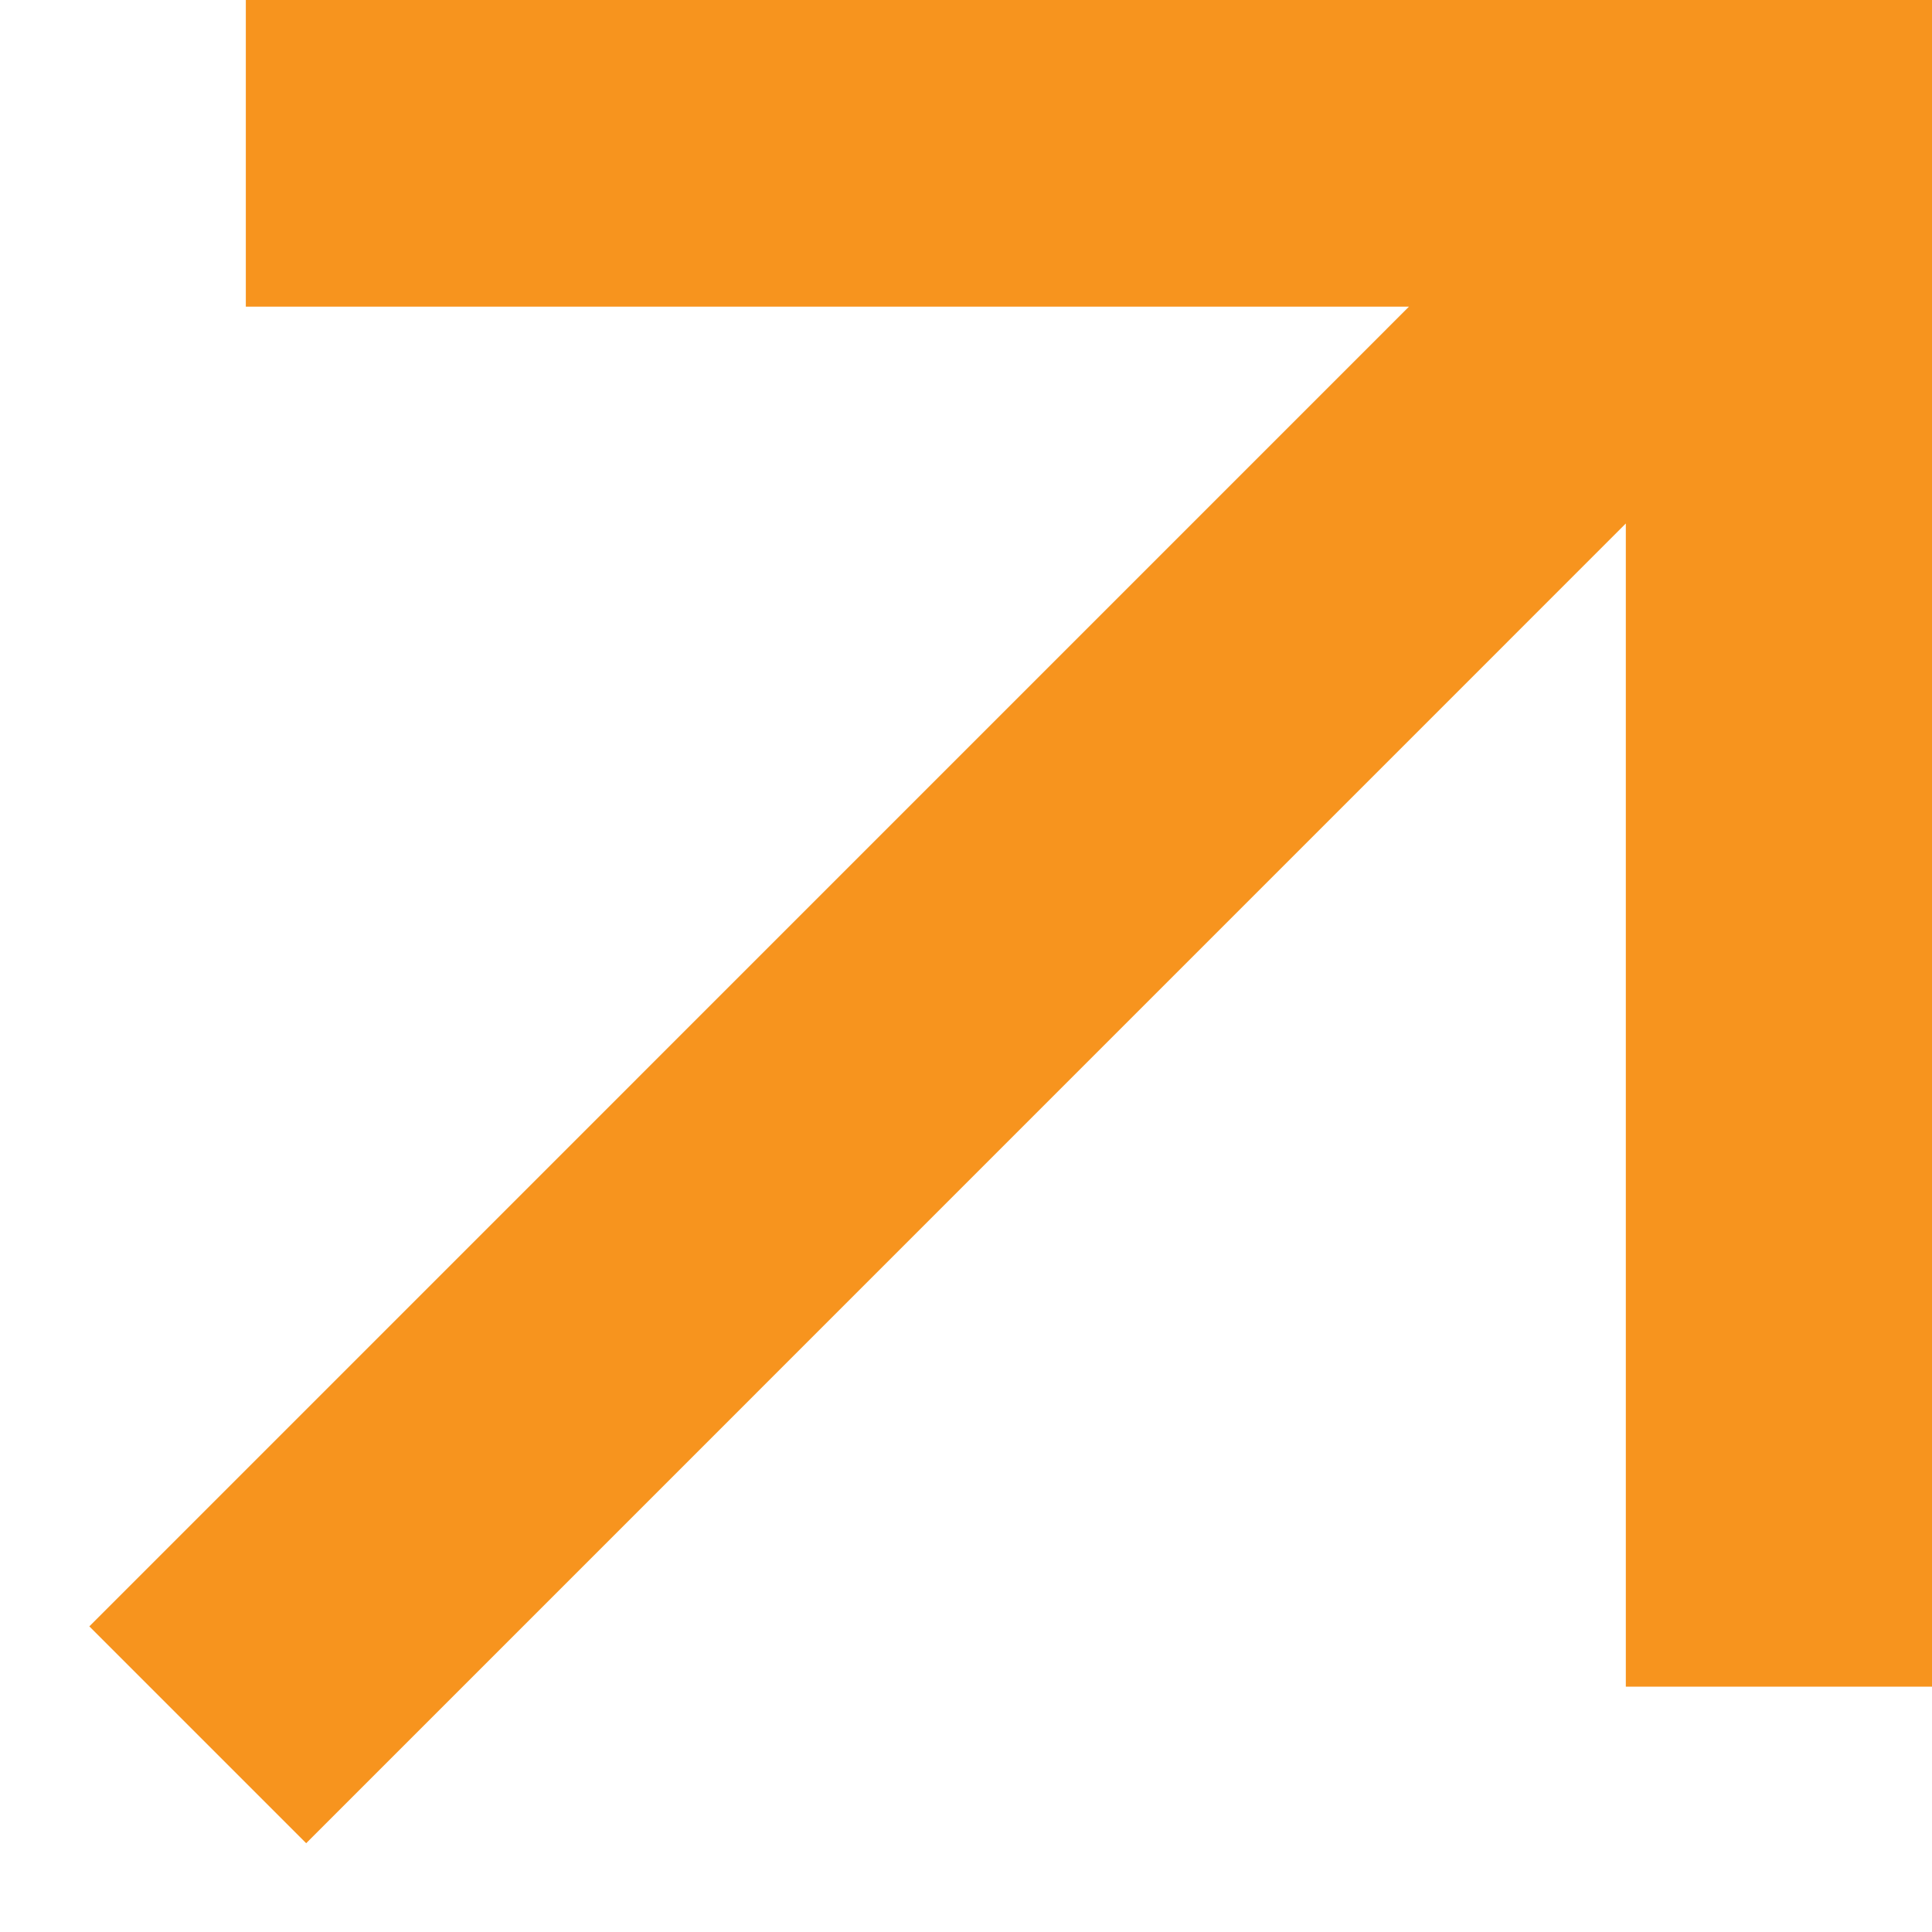
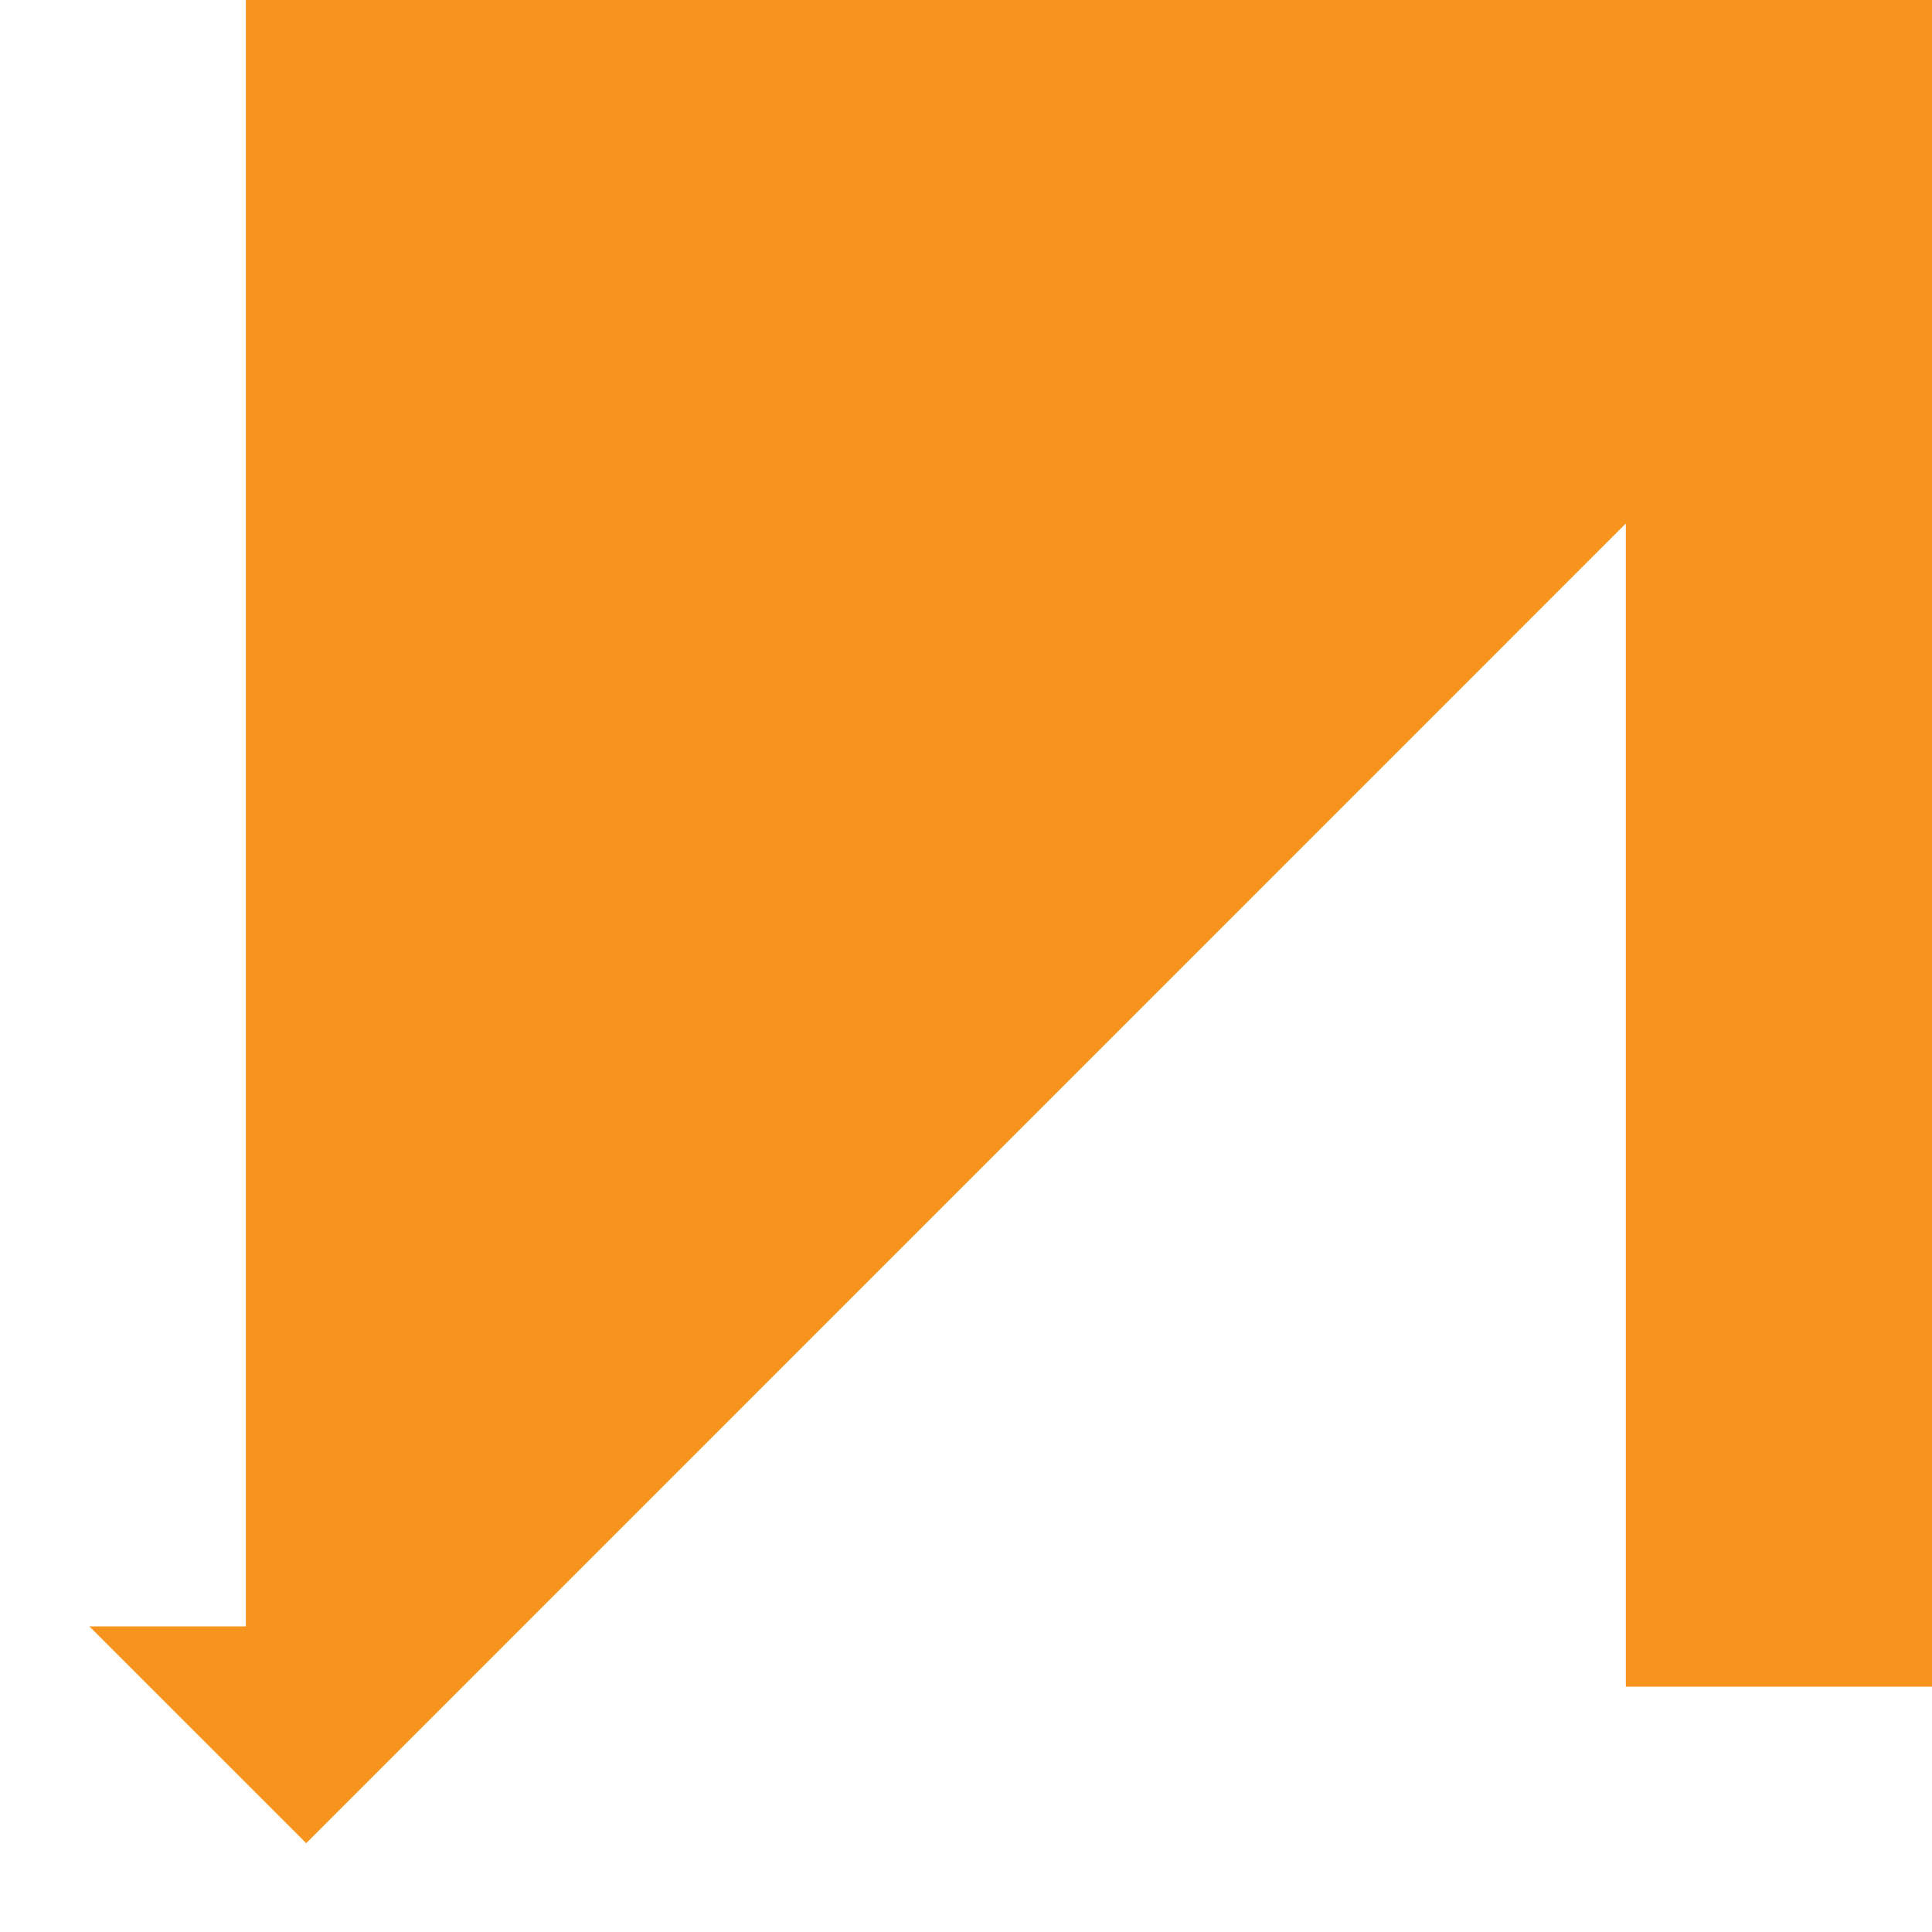
<svg xmlns="http://www.w3.org/2000/svg" width="21" height="21" viewBox="0 0 21 21" fill="none">
-   <path d="M17.672 5.69L3.328 20.035L0.971 17.678L15.315 3.333H2.672V0H21.005V18.333H17.672V5.69Z" fill="#F7941E" />
+   <path d="M17.672 5.69L3.328 20.035L0.971 17.678H2.672V0H21.005V18.333H17.672V5.69Z" fill="#F7941E" />
</svg>